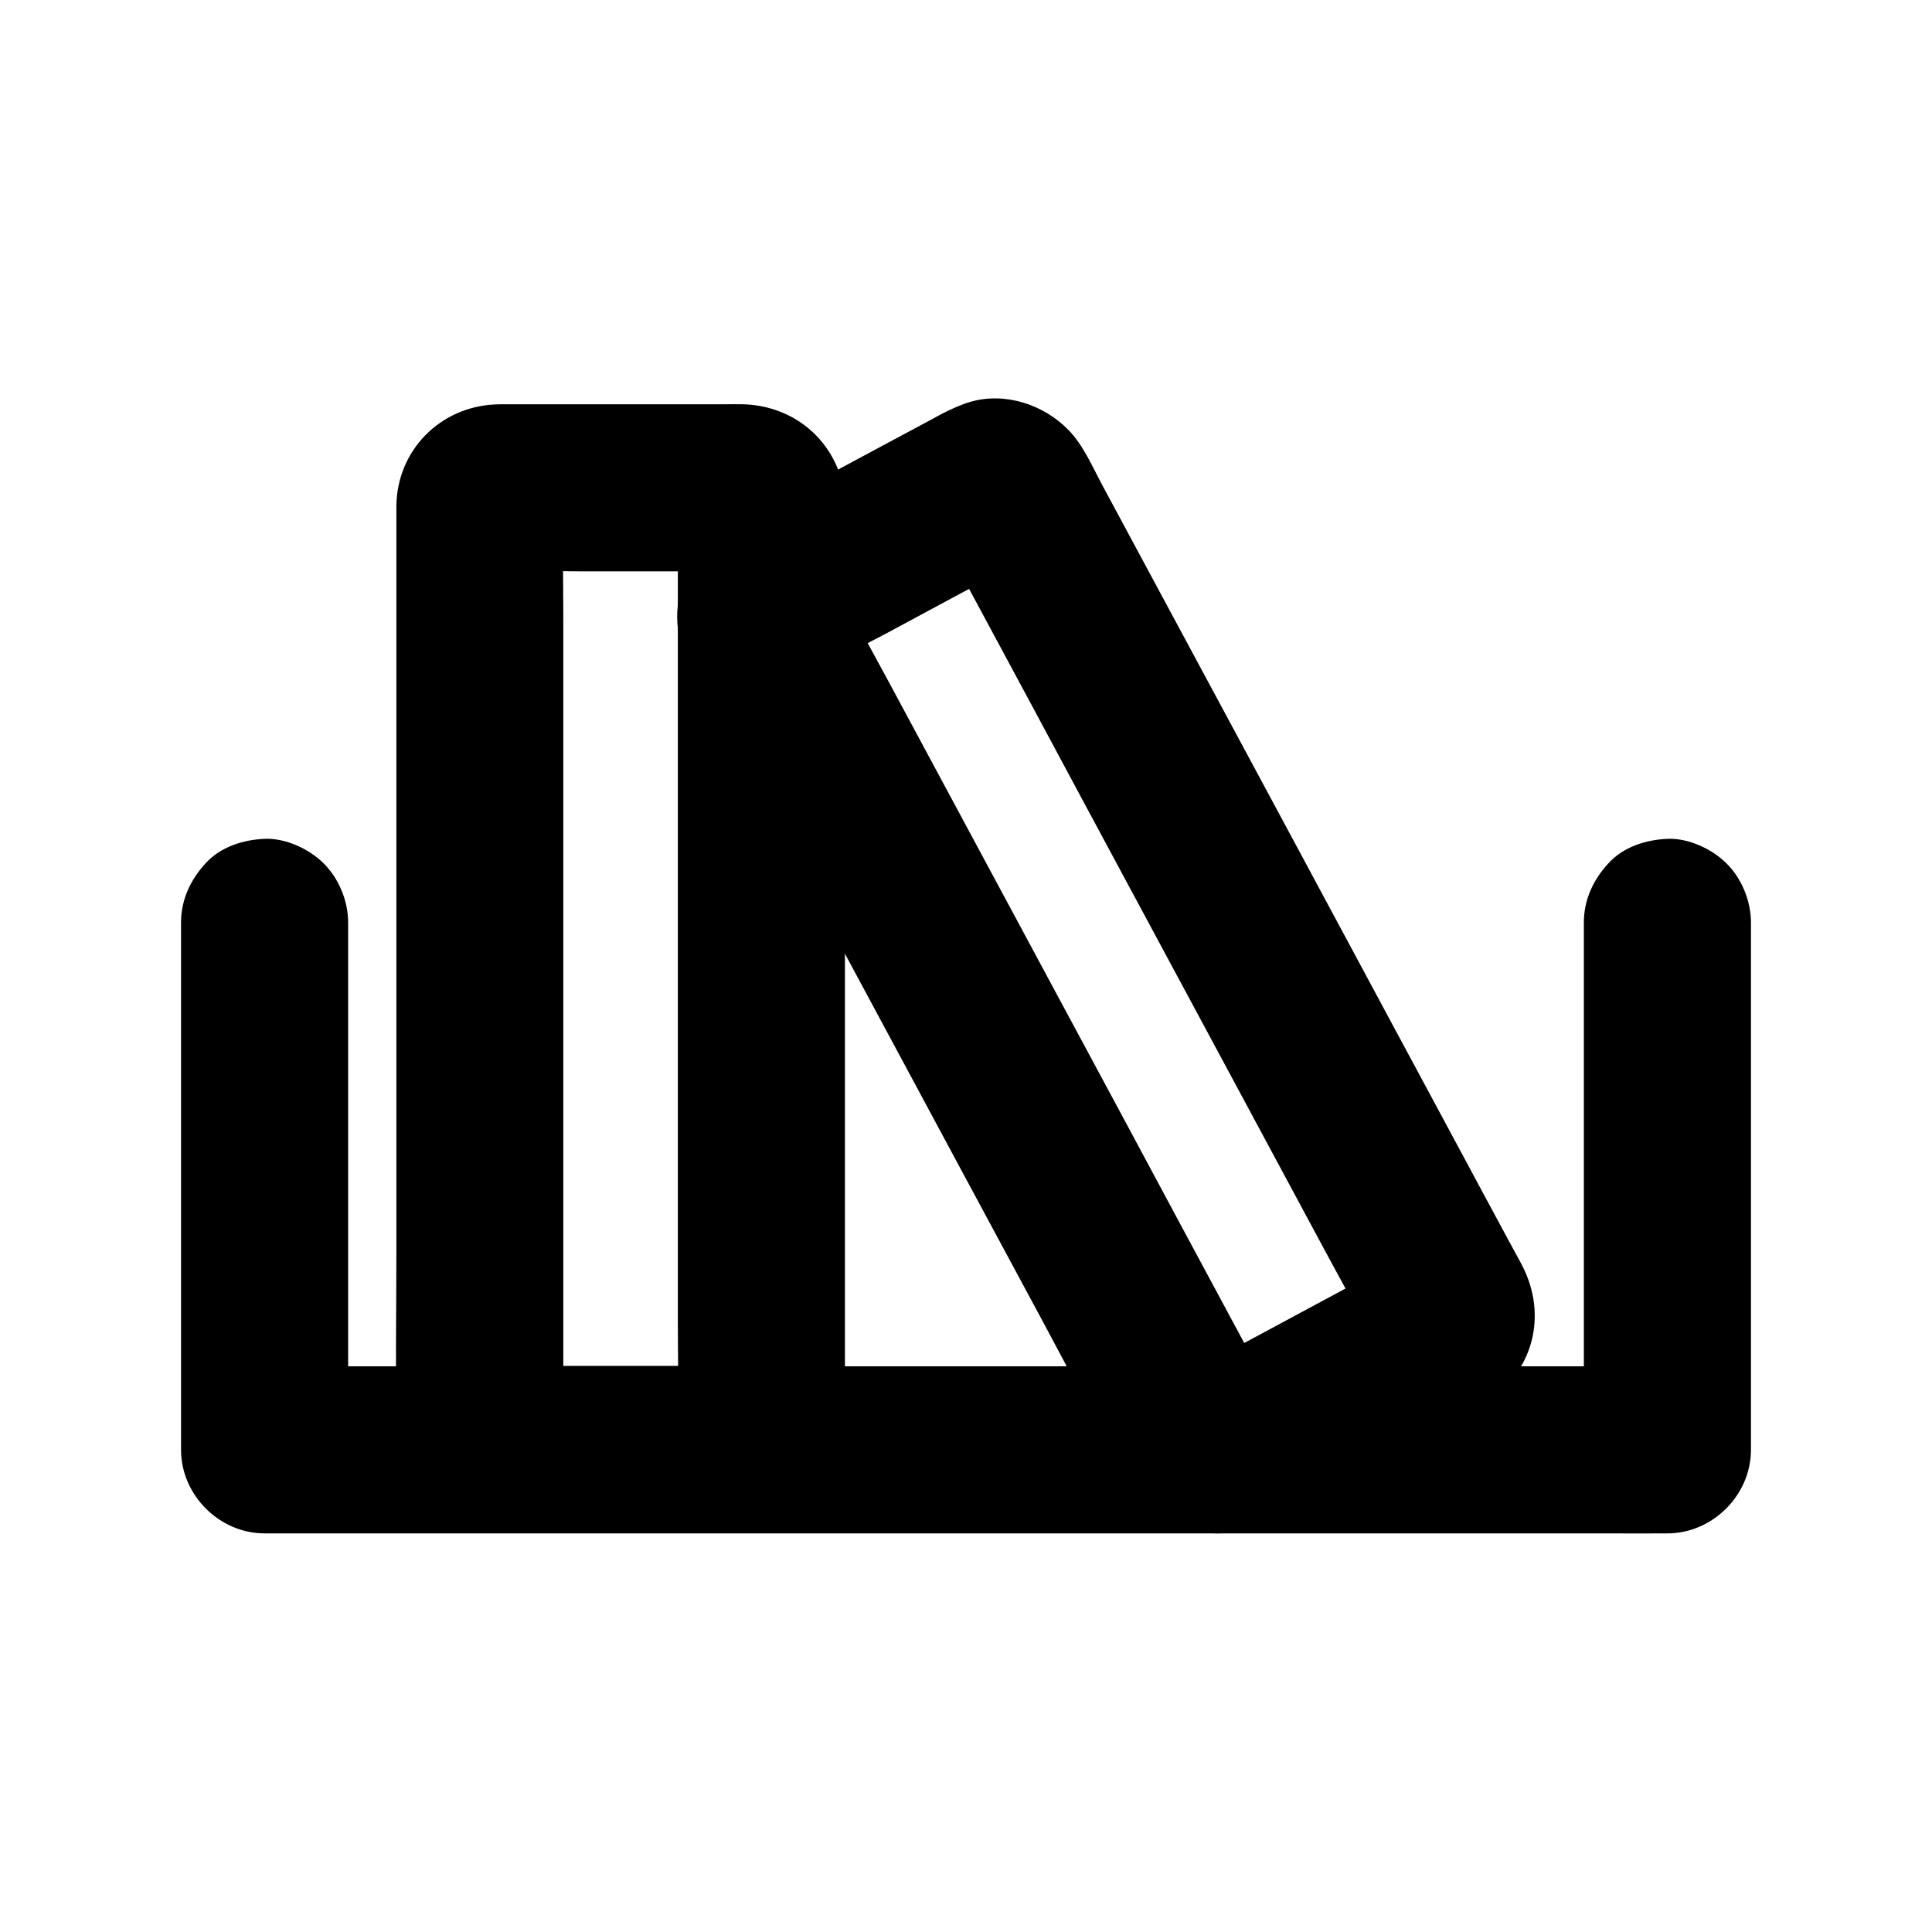
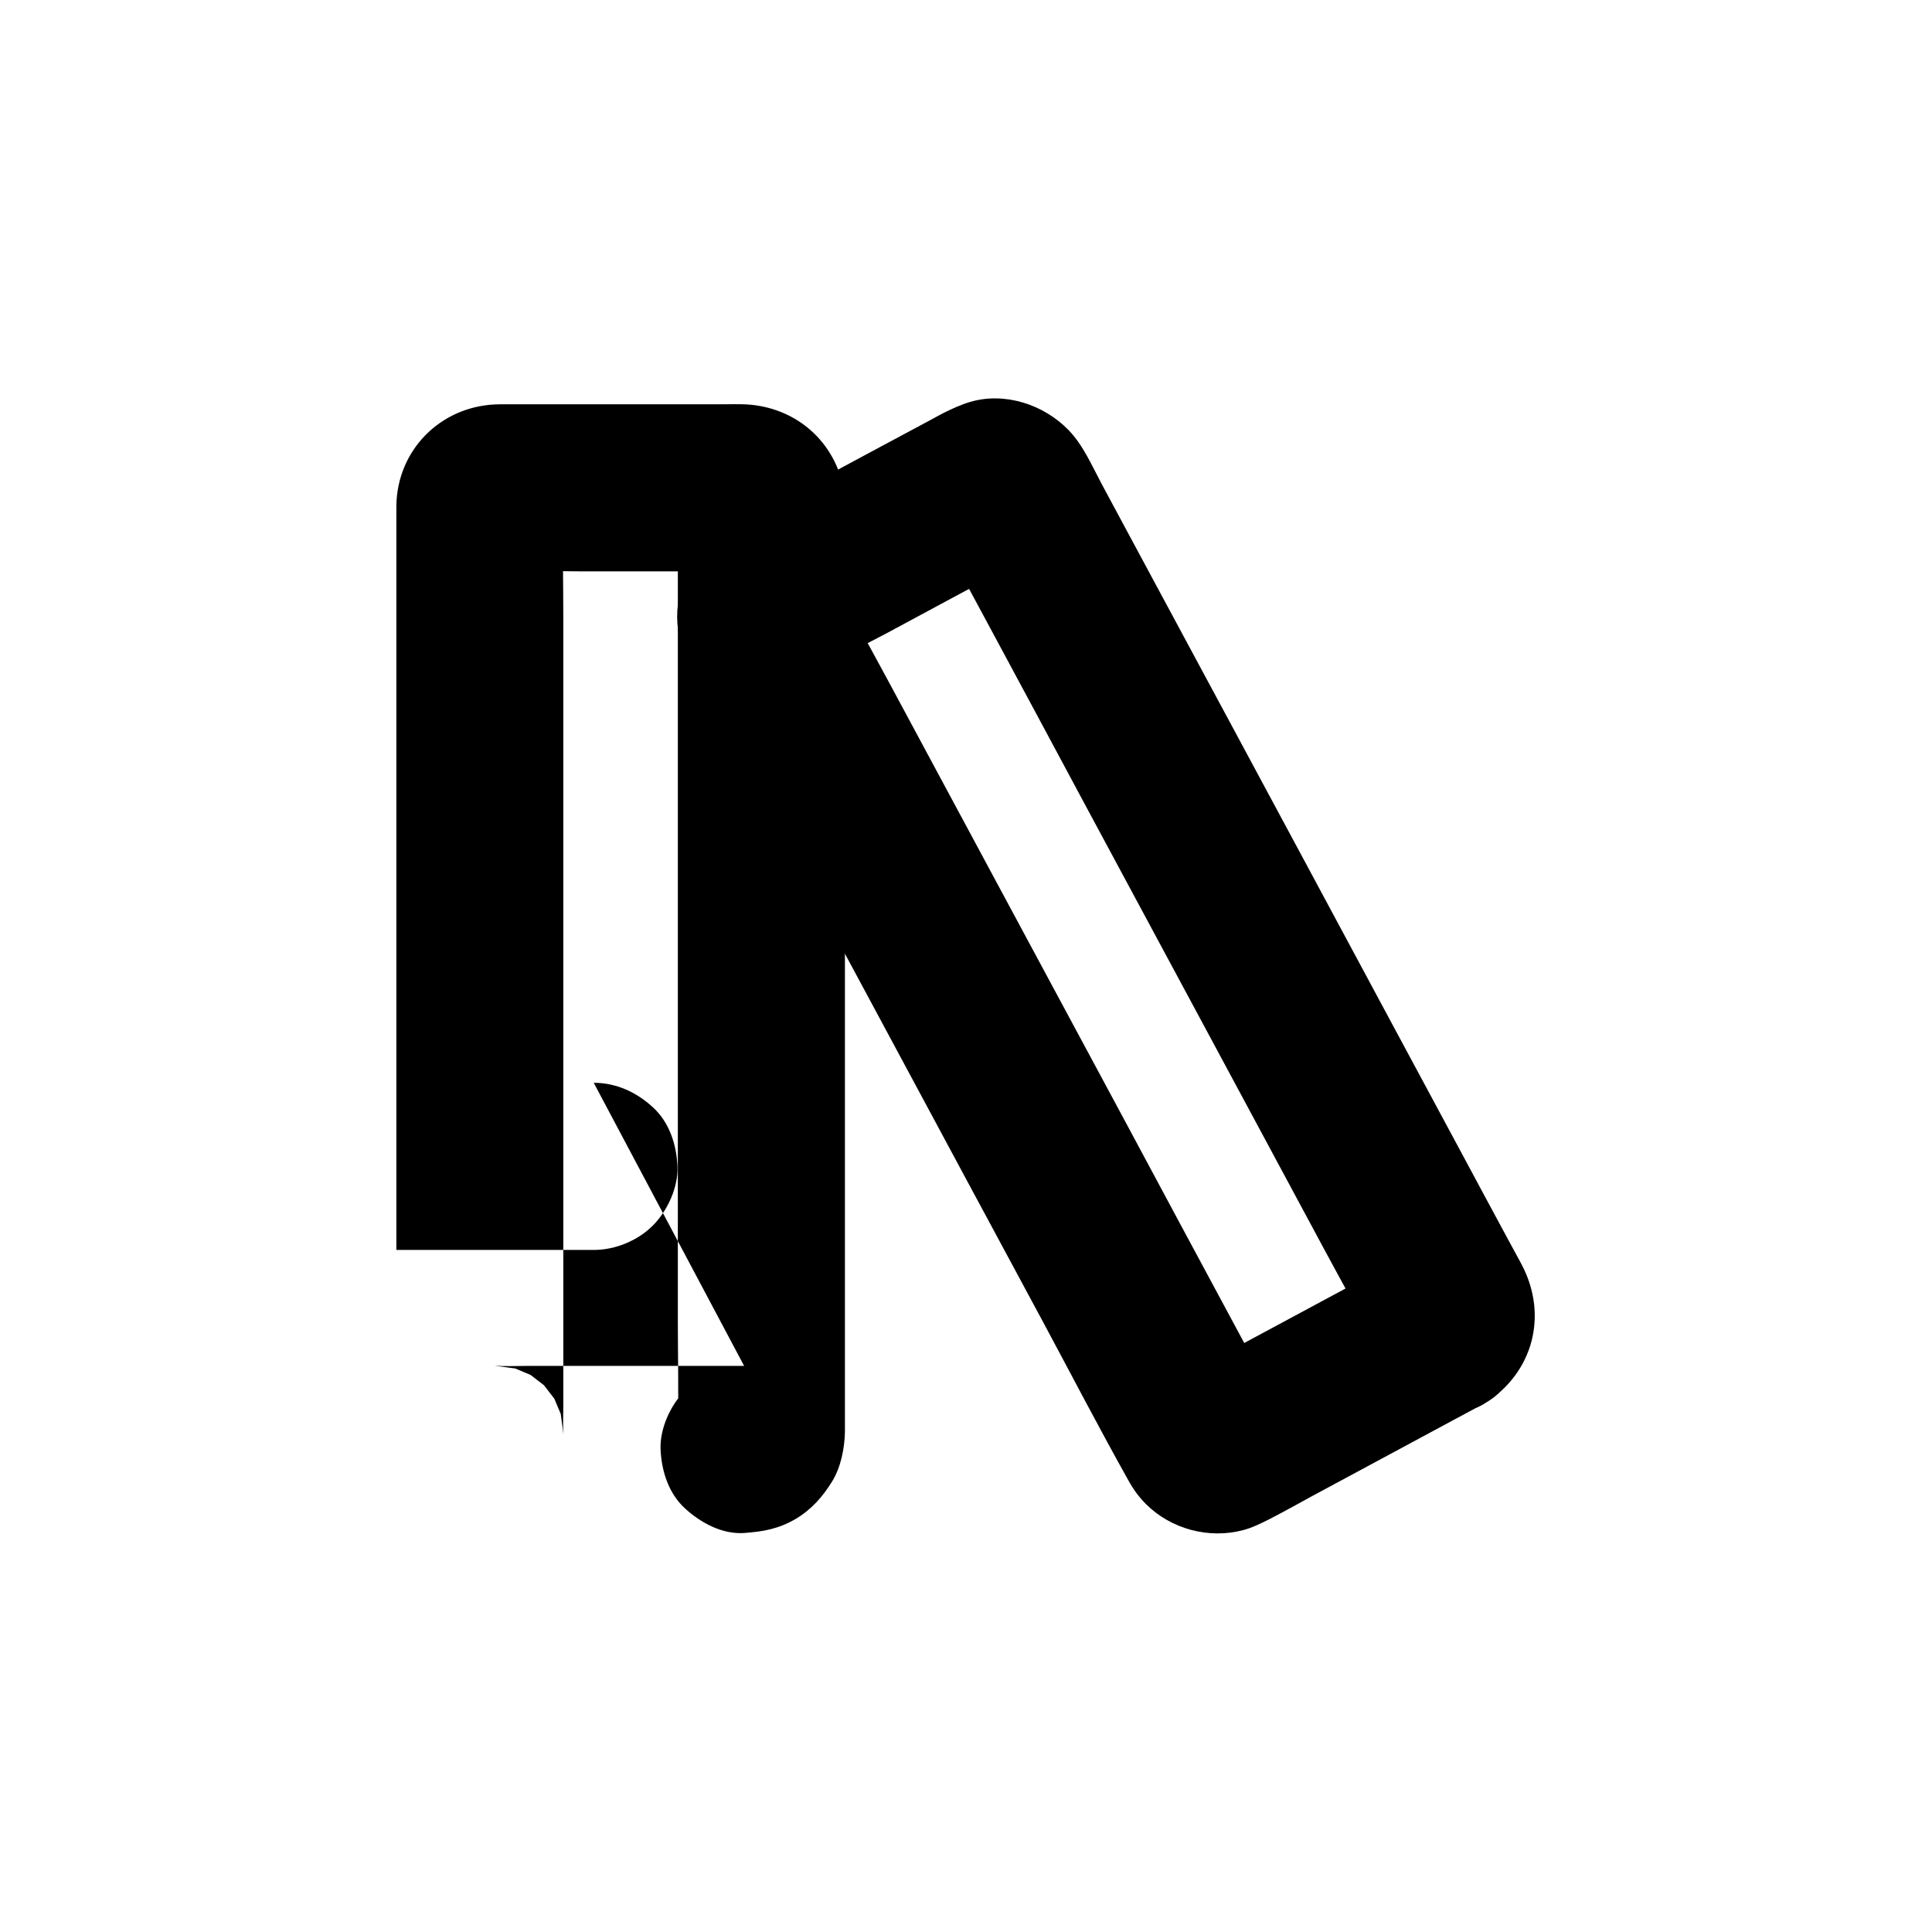
<svg xmlns="http://www.w3.org/2000/svg" fill="#000000" width="800px" height="800px" version="1.1" viewBox="144 144 512 512">
  <g>
-     <path d="m563.74 388.44v47.43 75.031 17.32c7.379-7.379 14.762-14.762 22.141-22.141h-9.988-27.012-39.902-48.953-53.383-53.875-50.43-42.461-30.555c-4.871 0-9.691-0.051-14.562 0h-0.641c7.379 7.379 14.762 14.762 22.141 22.141v-47.43-75.031-17.32c0-5.656-2.461-11.66-6.496-15.645-3.836-3.836-10.137-6.742-15.645-6.496-5.707 0.246-11.66 2.117-15.645 6.496-3.984 4.328-6.496 9.645-6.496 15.645v47.43 75.031 17.32c0 11.957 10.137 22.141 22.141 22.141h9.988 27.012 39.902 48.953 53.383 53.875 50.43 42.461 30.555c4.871 0 9.691 0.051 14.562 0h0.641c11.957 0 22.141-10.137 22.141-22.141v-47.43-75.031-17.32c0-5.656-2.461-11.66-6.496-15.645-3.836-3.836-10.137-6.742-15.645-6.496-5.707 0.246-11.66 2.117-15.645 6.496-3.988 4.328-6.496 9.641-6.496 15.645z" />
-     <path d="m341.2 505.98h-57.664c-2.805 0-5.656 0.148-8.461-0.051 1.969 0.246 3.938 0.543 5.902 0.789-0.441-0.051-0.836-0.195-1.23-0.395 1.77 0.738 3.543 1.477 5.266 2.215-0.395-0.195-0.738-0.395-1.082-0.688 1.477 1.133 3 2.312 4.477 3.445-0.148-0.148-0.297-0.297-0.441-0.441 1.133 1.477 2.312 3 3.445 4.477-0.297-0.344-0.492-0.688-0.688-1.082 0.738 1.77 1.477 3.543 2.215 5.266-0.195-0.395-0.297-0.836-0.395-1.23 0.246 1.969 0.543 3.938 0.789 5.902-0.195-2.363-0.051-4.773-0.051-7.133v-17.91-58.547-71.34-61.402c0-9.891-0.246-19.777 0-29.617 0-0.344 0-0.688 0.051-1.031-0.246 1.969-0.543 3.938-0.789 5.902 0.051-0.441 0.195-0.836 0.395-1.23-0.738 1.77-1.477 3.543-2.215 5.266 0.195-0.395 0.395-0.738 0.688-1.082-1.133 1.477-2.312 3-3.445 4.477 0.148-0.148 0.297-0.297 0.441-0.441-1.477 1.133-3 2.312-4.477 3.445 0.344-0.297 0.688-0.492 1.082-0.688-1.77 0.738-3.543 1.477-5.266 2.215 0.395-0.195 0.836-0.297 1.23-0.395-1.969 0.246-3.938 0.543-5.902 0.789 7.527-0.543 15.254-0.051 22.781-0.051h35.375c2.856 0 5.758-0.148 8.609 0.051-1.969-0.246-3.938-0.543-5.902-0.789 0.441 0.051 0.836 0.195 1.23 0.395-1.77-0.738-3.543-1.477-5.266-2.215 0.395 0.195 0.738 0.395 1.082 0.688-1.477-1.133-3-2.312-4.477-3.445 0.148 0.148 0.297 0.297 0.441 0.441-1.133-1.477-2.312-3-3.445-4.477 0.297 0.344 0.492 0.688 0.688 1.082-0.738-1.77-1.477-3.543-2.215-5.266 0.195 0.395 0.297 0.836 0.395 1.23-0.246-1.969-0.543-3.938-0.789-5.902 0.195 2.363 0.051 4.773 0.051 7.133v17.91 58.547 71.34 61.402c0 9.891 0.246 19.777 0 29.617 0 0.344 0 0.688-0.051 1.031 0.246-1.969 0.543-3.938 0.789-5.902-0.051 0.441-0.195 0.836-0.395 1.23 0.738-1.77 1.477-3.543 2.215-5.266-0.195 0.395-0.395 0.738-0.688 1.082 1.133-1.477 2.312-3 3.445-4.477-0.148 0.148-0.297 0.297-0.441 0.441 1.477-1.133 3-2.312 4.477-3.445-0.344 0.297-0.688 0.492-1.082 0.688 1.77-0.738 3.543-1.477 5.266-2.215-0.395 0.195-0.836 0.297-1.23 0.395 1.969-0.246 3.938-0.543 5.902-0.789-0.148 0-0.395 0-0.641 0.051-5.953 0.441-11.367 2.164-15.645 6.496-3.836 3.836-6.742 10.137-6.496 15.645 0.246 5.707 2.117 11.66 6.496 15.645 4.133 3.789 9.84 6.887 15.645 6.496 5.215-0.395 9.102-1.082 13.676-3.738 4.133-2.461 7.086-5.805 9.594-9.84 2.363-3.789 3.344-8.809 3.445-13.188v-1.18-6.394-26.32-85.164-87.133-28.781c0-5.461 0.641-11.906-0.836-17.219-3.394-12.102-13.824-19.875-26.273-20.172-1.477-0.051-2.902 0-4.379 0h-18.746-39.559c-1.031 0-2.066 0-3.051 0.051-14.516 0.738-25.781 12.152-26.027 26.766v3.836 22.336 81.625 89.496c0 15.891-0.246 31.832 0 47.723 0.051 2.609 0.297 5.266 0.984 7.773 3.297 11.855 14.219 19.285 26.223 19.531 4.231 0.098 8.414 0 12.645 0h43.199 9.152c5.656 0 11.66-2.461 15.645-6.496 3.836-3.836 6.742-10.137 6.496-15.645-0.246-5.707-2.117-11.66-6.496-15.645-4.324-3.996-9.688-6.504-15.691-6.504z" />
+     <path d="m341.2 505.98h-57.664c-2.805 0-5.656 0.148-8.461-0.051 1.969 0.246 3.938 0.543 5.902 0.789-0.441-0.051-0.836-0.195-1.23-0.395 1.77 0.738 3.543 1.477 5.266 2.215-0.395-0.195-0.738-0.395-1.082-0.688 1.477 1.133 3 2.312 4.477 3.445-0.148-0.148-0.297-0.297-0.441-0.441 1.133 1.477 2.312 3 3.445 4.477-0.297-0.344-0.492-0.688-0.688-1.082 0.738 1.77 1.477 3.543 2.215 5.266-0.195-0.395-0.297-0.836-0.395-1.23 0.246 1.969 0.543 3.938 0.789 5.902-0.195-2.363-0.051-4.773-0.051-7.133v-17.91-58.547-71.34-61.402c0-9.891-0.246-19.777 0-29.617 0-0.344 0-0.688 0.051-1.031-0.246 1.969-0.543 3.938-0.789 5.902 0.051-0.441 0.195-0.836 0.395-1.23-0.738 1.77-1.477 3.543-2.215 5.266 0.195-0.395 0.395-0.738 0.688-1.082-1.133 1.477-2.312 3-3.445 4.477 0.148-0.148 0.297-0.297 0.441-0.441-1.477 1.133-3 2.312-4.477 3.445 0.344-0.297 0.688-0.492 1.082-0.688-1.77 0.738-3.543 1.477-5.266 2.215 0.395-0.195 0.836-0.297 1.23-0.395-1.969 0.246-3.938 0.543-5.902 0.789 7.527-0.543 15.254-0.051 22.781-0.051h35.375c2.856 0 5.758-0.148 8.609 0.051-1.969-0.246-3.938-0.543-5.902-0.789 0.441 0.051 0.836 0.195 1.23 0.395-1.77-0.738-3.543-1.477-5.266-2.215 0.395 0.195 0.738 0.395 1.082 0.688-1.477-1.133-3-2.312-4.477-3.445 0.148 0.148 0.297 0.297 0.441 0.441-1.133-1.477-2.312-3-3.445-4.477 0.297 0.344 0.492 0.688 0.688 1.082-0.738-1.77-1.477-3.543-2.215-5.266 0.195 0.395 0.297 0.836 0.395 1.23-0.246-1.969-0.543-3.938-0.789-5.902 0.195 2.363 0.051 4.773 0.051 7.133v17.91 58.547 71.34 61.402c0 9.891 0.246 19.777 0 29.617 0 0.344 0 0.688-0.051 1.031 0.246-1.969 0.543-3.938 0.789-5.902-0.051 0.441-0.195 0.836-0.395 1.23 0.738-1.77 1.477-3.543 2.215-5.266-0.195 0.395-0.395 0.738-0.688 1.082 1.133-1.477 2.312-3 3.445-4.477-0.148 0.148-0.297 0.297-0.441 0.441 1.477-1.133 3-2.312 4.477-3.445-0.344 0.297-0.688 0.492-1.082 0.688 1.77-0.738 3.543-1.477 5.266-2.215-0.395 0.195-0.836 0.297-1.23 0.395 1.969-0.246 3.938-0.543 5.902-0.789-0.148 0-0.395 0-0.641 0.051-5.953 0.441-11.367 2.164-15.645 6.496-3.836 3.836-6.742 10.137-6.496 15.645 0.246 5.707 2.117 11.66 6.496 15.645 4.133 3.789 9.84 6.887 15.645 6.496 5.215-0.395 9.102-1.082 13.676-3.738 4.133-2.461 7.086-5.805 9.594-9.84 2.363-3.789 3.344-8.809 3.445-13.188v-1.18-6.394-26.32-85.164-87.133-28.781c0-5.461 0.641-11.906-0.836-17.219-3.394-12.102-13.824-19.875-26.273-20.172-1.477-0.051-2.902 0-4.379 0h-18.746-39.559c-1.031 0-2.066 0-3.051 0.051-14.516 0.738-25.781 12.152-26.027 26.766v3.836 22.336 81.625 89.496h43.199 9.152c5.656 0 11.66-2.461 15.645-6.496 3.836-3.836 6.742-10.137 6.496-15.645-0.246-5.707-2.117-11.66-6.496-15.645-4.324-3.996-9.688-6.504-15.691-6.504z" />
    <path d="m515.23 477.59c-16.926 9.102-33.852 18.203-50.773 27.305-2.461 1.328-4.922 2.805-7.477 3.938 1.77-0.738 3.543-1.477 5.266-2.215-0.195 0.051-0.441 0.098-0.641 0.195 1.969-0.246 3.938-0.543 5.902-0.789-0.441 0.098-0.836 0.098-1.277 0.098 1.969 0.246 3.938 0.543 5.902 0.789-0.441-0.051-0.836-0.148-1.23-0.297 1.77 0.738 3.543 1.477 5.266 2.215-0.395-0.148-0.789-0.344-1.133-0.641 1.477 1.133 3 2.312 4.477 3.445-0.344-0.246-0.641-0.59-0.934-0.934 1.133 1.477 2.312 3 3.445 4.477-1.277-2.016-2.312-4.184-3.445-6.25-2.805-5.266-5.656-10.527-8.461-15.742-9.25-17.172-18.5-34.391-27.699-51.562-11.266-20.961-22.535-41.871-33.801-62.828-9.691-18.008-19.387-36.062-29.078-54.07-4.676-8.707-9.543-17.32-14.023-26.074-0.148-0.344-0.297-0.59-0.441-0.934 0.738 1.77 1.477 3.543 2.215 5.266-0.051-0.195-0.098-0.441-0.195-0.641 0.246 1.969 0.543 3.938 0.789 5.902-0.098-0.441-0.098-0.836-0.098-1.277-0.246 1.969-0.543 3.938-0.789 5.902 0.051-0.441 0.148-0.836 0.297-1.23-0.738 1.77-1.477 3.543-2.215 5.266 0.148-0.395 0.344-0.789 0.641-1.133-1.133 1.477-2.312 3-3.445 4.477 0.246-0.344 0.59-0.641 0.934-0.934-1.477 1.133-3 2.312-4.477 3.445 6.348-4.035 13.383-7.281 20.023-10.824 10.383-5.609 20.762-11.168 31.191-16.777 2.508-1.379 5.019-2.856 7.625-4.035-1.77 0.738-3.543 1.477-5.266 2.215 0.195-0.051 0.441-0.098 0.641-0.195-1.969 0.246-3.938 0.543-5.902 0.789 0.441-0.098 0.836-0.098 1.277-0.098-1.969-0.246-3.938-0.543-5.902-0.789 0.441 0.051 0.836 0.148 1.23 0.297-1.77-0.738-3.543-1.477-5.266-2.215 0.395 0.148 0.789 0.344 1.133 0.641-1.477-1.133-3-2.312-4.477-3.445 0.344 0.246 0.641 0.59 0.934 0.934-1.133-1.477-2.312-3-3.445-4.477 1.277 2.016 2.312 4.184 3.445 6.25 2.805 5.266 5.656 10.527 8.461 15.742 9.25 17.172 18.5 34.391 27.699 51.562 11.266 20.961 22.535 41.871 33.801 62.828 9.691 18.008 19.387 36.062 29.078 54.07 4.676 8.707 9.543 17.32 14.023 26.074 0.148 0.344 0.297 0.59 0.441 0.934-0.738-1.77-1.477-3.543-2.215-5.266 0.051 0.195 0.098 0.441 0.195 0.641-0.246-1.969-0.543-3.938-0.789-5.902 0.098 0.441 0.098 0.836 0.098 1.277 0.246-1.969 0.543-3.938 0.789-5.902-0.051 0.441-0.148 0.836-0.297 1.23 0.738-1.77 1.477-3.543 2.215-5.266-0.148 0.395-0.344 0.789-0.641 1.133 1.133-1.477 2.312-3 3.445-4.477-0.246 0.344-0.59 0.641-0.934 0.934 1.477-1.133 3-2.312 4.477-3.445-0.246 0.148-0.445 0.297-0.59 0.395-4.82 3.051-8.66 7.676-10.184 13.234-1.477 5.312-0.789 12.348 2.215 17.074 3.051 4.723 7.578 8.906 13.234 10.184 5.707 1.277 12.004 0.984 17.074-2.215 12.695-8.07 16.727-23.172 9.789-36.555-0.195-0.344-0.344-0.688-0.543-1.031-1.031-1.871-2.016-3.738-3.051-5.609-4.184-7.723-8.316-15.449-12.496-23.223-13.43-24.992-26.914-49.988-40.344-75.031-13.777-25.586-27.504-51.168-41.277-76.703-4.527-8.461-9.102-16.875-13.629-25.34-2.609-4.871-4.969-10.43-8.855-14.414-6.543-6.742-16.875-10.184-26.125-7.43-2.363 0.688-4.676 1.77-6.887 2.856-1.277 0.641-2.559 1.379-3.836 2.066-5.512 2.953-11.02 5.902-16.531 8.855-11.609 6.25-23.223 12.496-34.832 18.746-0.887 0.492-1.82 0.984-2.707 1.477-7.969 4.871-12.84 13.727-12.793 23.074 0.051 4.871 1.379 8.906 3.59 13.137 0.59 1.133 1.23 2.262 1.82 3.394 3.543 6.543 7.035 13.086 10.578 19.68 12.891 23.961 25.781 47.922 38.672 71.883 14.121 26.273 28.242 52.547 42.41 78.82 7.527 14.023 14.859 28.141 22.633 42.016 1.23 2.215 2.754 4.281 4.527 6.051 6.641 6.641 16.629 9.297 25.684 6.938 2.461-0.641 4.723-1.77 6.988-2.902 3.738-1.918 7.43-3.984 11.121-6.004 12.695-6.84 25.34-13.629 38.031-20.469 2.707-1.426 5.363-2.902 8.07-4.328 4.773-2.559 8.758-8.07 10.184-13.234 1.477-5.312 0.789-12.348-2.215-17.074-6.75-10.332-19.395-13.777-30.316-7.922z" />
  </g>
</svg>